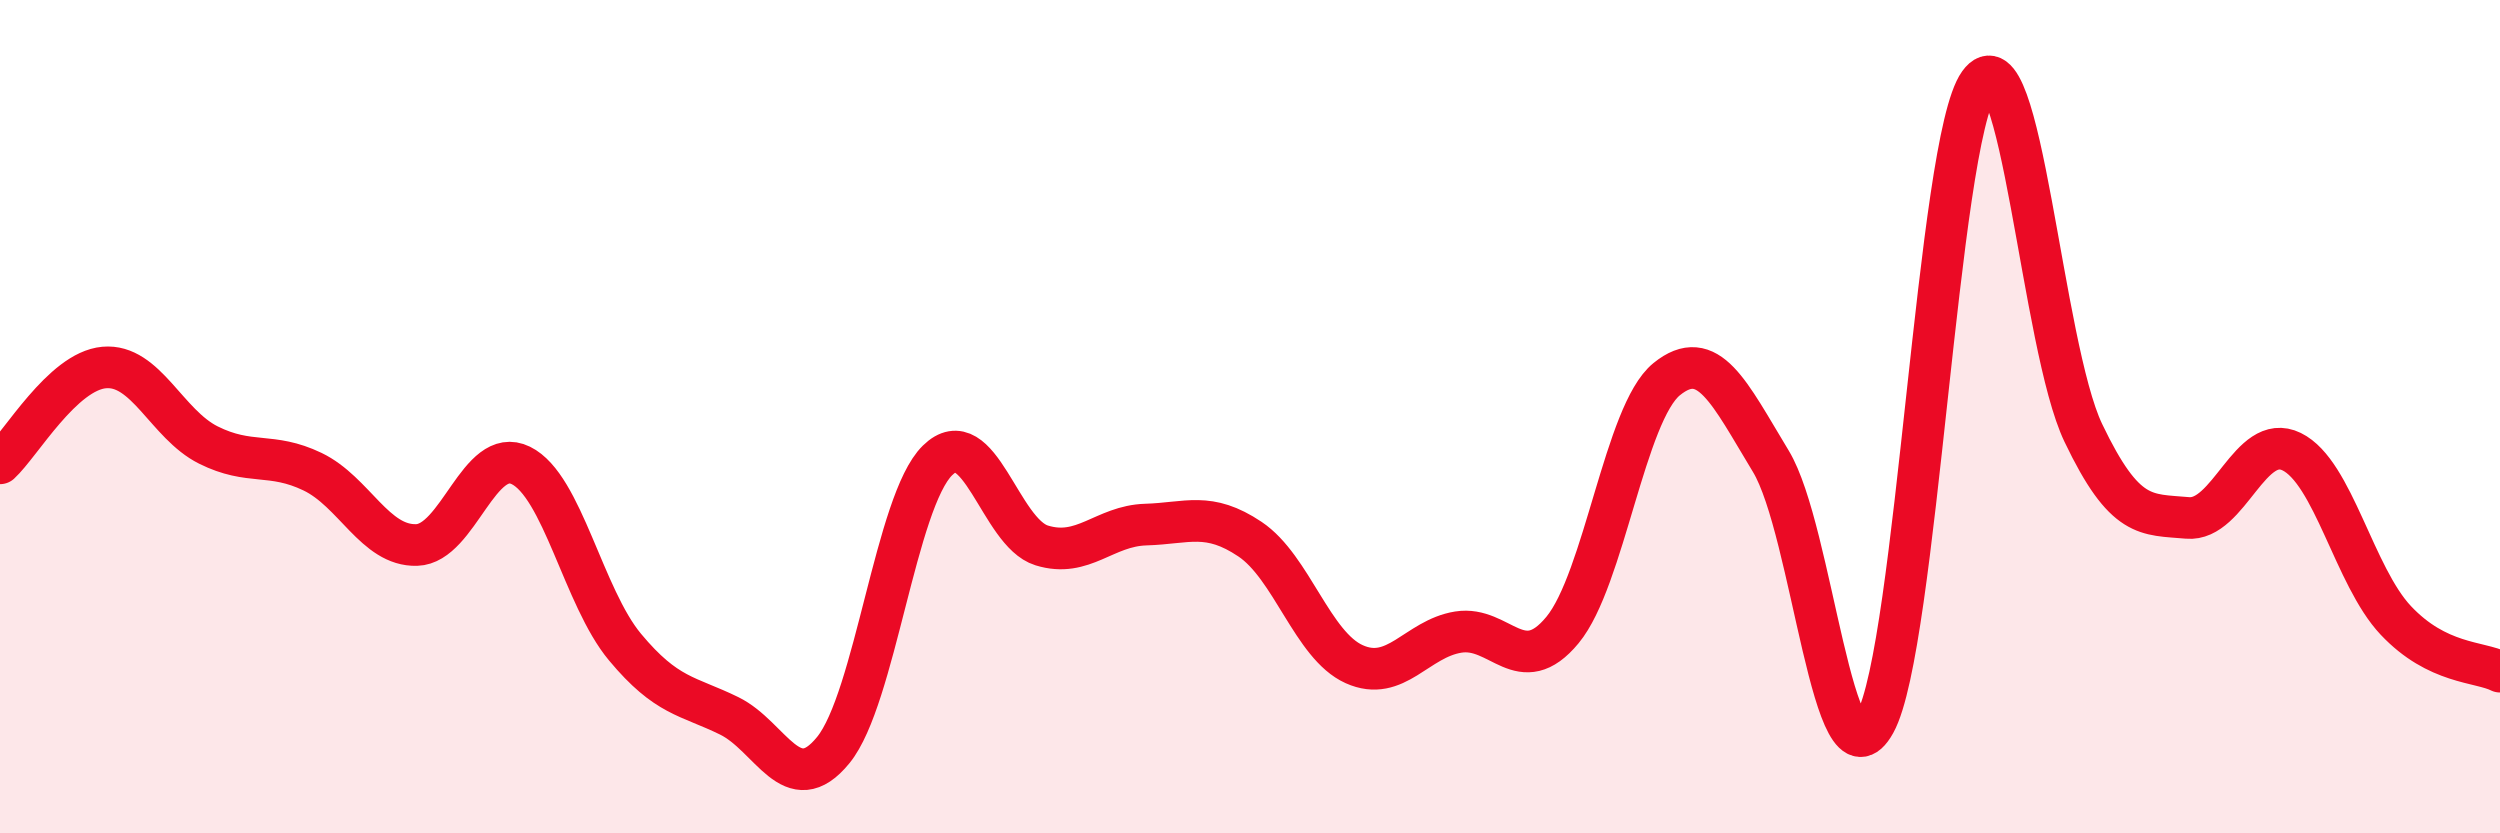
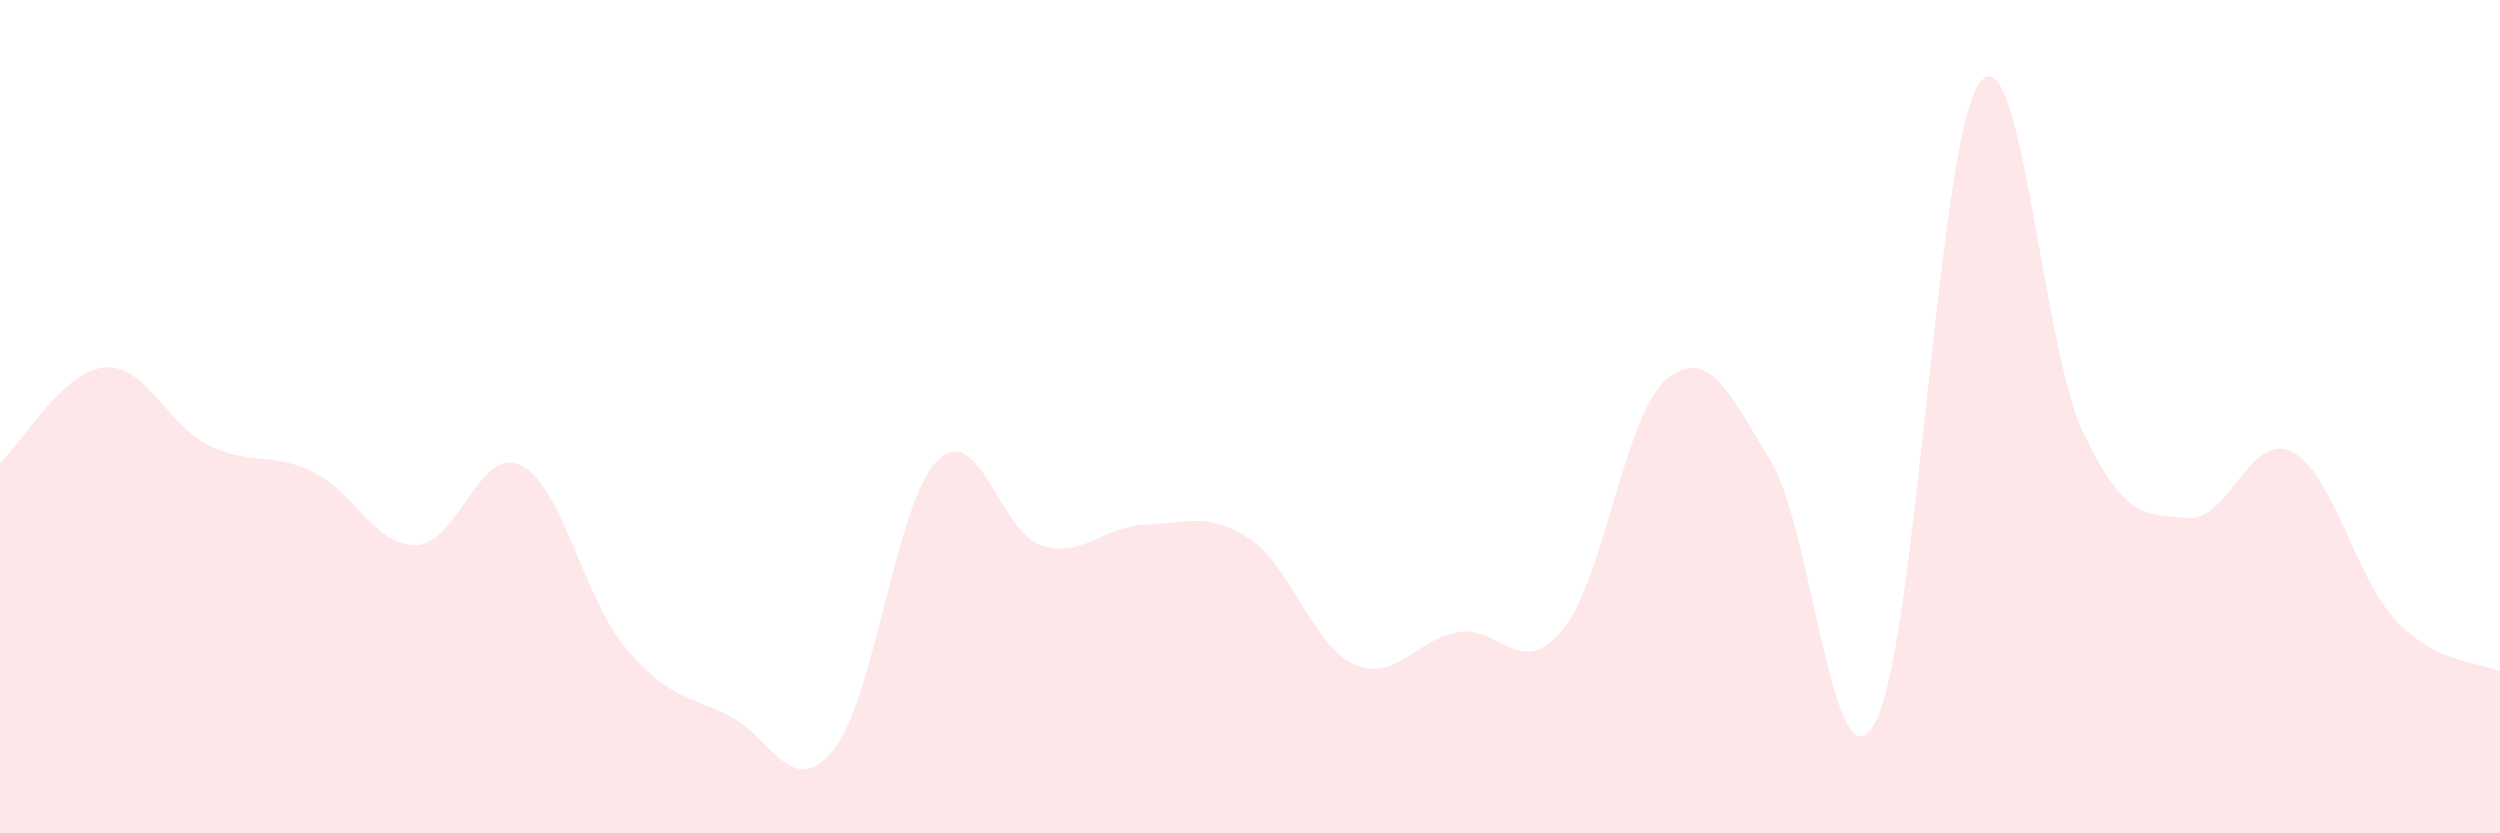
<svg xmlns="http://www.w3.org/2000/svg" width="60" height="20" viewBox="0 0 60 20">
  <path d="M 0,11.12 C 0.5,10.66 1.5,8.91 2.5,8.82 C 3.5,8.73 4,10.18 5,10.68 C 6,11.18 6.5,10.84 7.5,11.32 C 8.5,11.8 9,13.11 10,13.08 C 11,13.05 11.5,10.68 12.5,11.17 C 13.5,11.66 14,14.33 15,15.53 C 16,16.73 16.5,16.69 17.5,17.18 C 18.5,17.67 19,19.23 20,18 C 21,16.77 21.5,12.03 22.5,11.05 C 23.5,10.07 24,12.78 25,13.09 C 26,13.4 26.5,12.62 27.5,12.59 C 28.5,12.56 29,12.27 30,12.94 C 31,13.61 31.5,15.49 32.5,15.94 C 33.5,16.39 34,15.33 35,15.17 C 36,15.01 36.5,16.33 37.5,15.12 C 38.5,13.91 39,9.91 40,9.1 C 41,8.29 41.5,9.42 42.5,11.07 C 43.5,12.72 44,19.16 45,17.35 C 46,15.54 46.5,3.39 47.5,2 C 48.5,0.61 49,8.3 50,10.39 C 51,12.48 51.5,12.34 52.5,12.43 C 53.5,12.52 54,10.35 55,10.84 C 56,11.33 56.5,13.83 57.5,14.89 C 58.5,15.95 59.5,15.87 60,16.12L60 20L0 20Z" fill="#EB0A25" opacity="0.1" stroke-linecap="round" stroke-linejoin="round" />
-   <path d="M 0,11.12 C 0.5,10.66 1.5,8.91 2.5,8.82 C 3.5,8.73 4,10.18 5,10.68 C 6,11.18 6.5,10.84 7.5,11.32 C 8.5,11.8 9,13.11 10,13.08 C 11,13.05 11.5,10.68 12.5,11.17 C 13.5,11.66 14,14.33 15,15.53 C 16,16.73 16.5,16.69 17.5,17.18 C 18.5,17.67 19,19.23 20,18 C 21,16.77 21.5,12.03 22.5,11.05 C 23.5,10.07 24,12.78 25,13.09 C 26,13.4 26.5,12.62 27.5,12.59 C 28.5,12.56 29,12.27 30,12.94 C 31,13.61 31.5,15.49 32.5,15.94 C 33.5,16.39 34,15.33 35,15.17 C 36,15.01 36.5,16.33 37.5,15.12 C 38.5,13.91 39,9.91 40,9.1 C 41,8.29 41.5,9.42 42.5,11.07 C 43.5,12.72 44,19.16 45,17.35 C 46,15.54 46.5,3.39 47.5,2 C 48.5,0.61 49,8.3 50,10.39 C 51,12.48 51.5,12.34 52.5,12.43 C 53.5,12.52 54,10.35 55,10.84 C 56,11.33 56.5,13.83 57.5,14.89 C 58.5,15.95 59.5,15.87 60,16.12" stroke="#EB0A25" stroke-width="1" fill="none" stroke-linecap="round" stroke-linejoin="round" />
</svg>